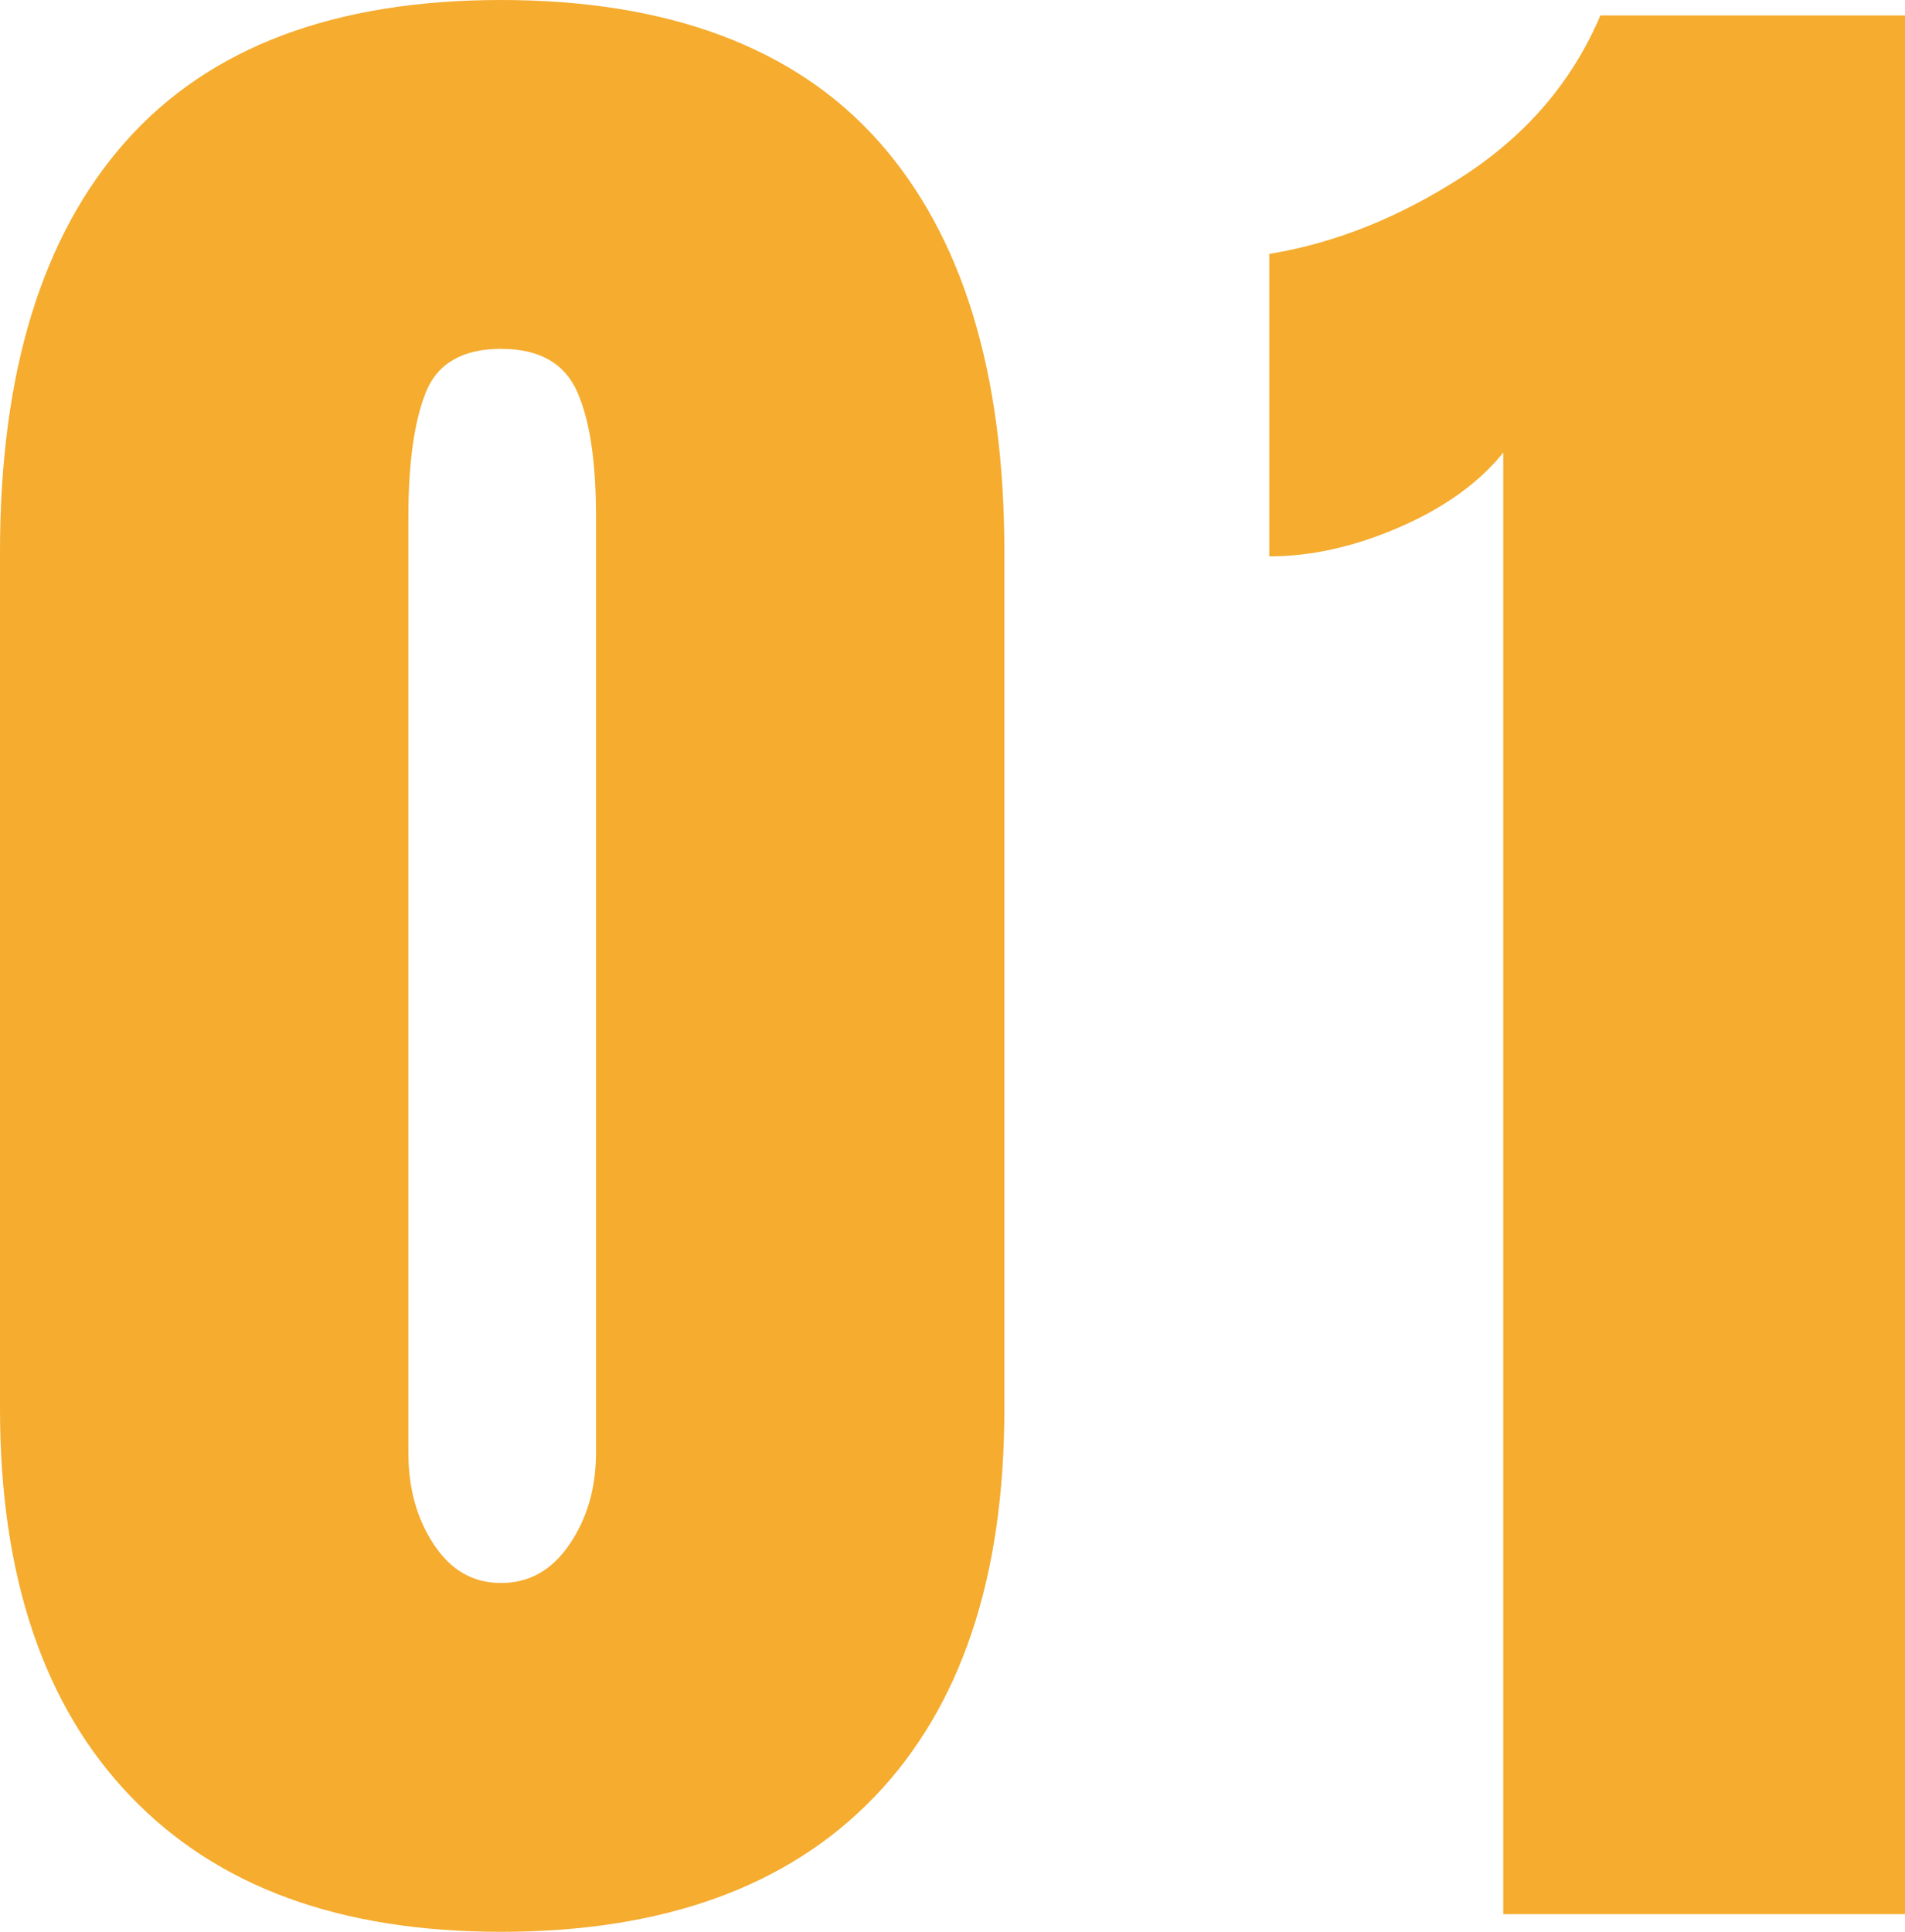
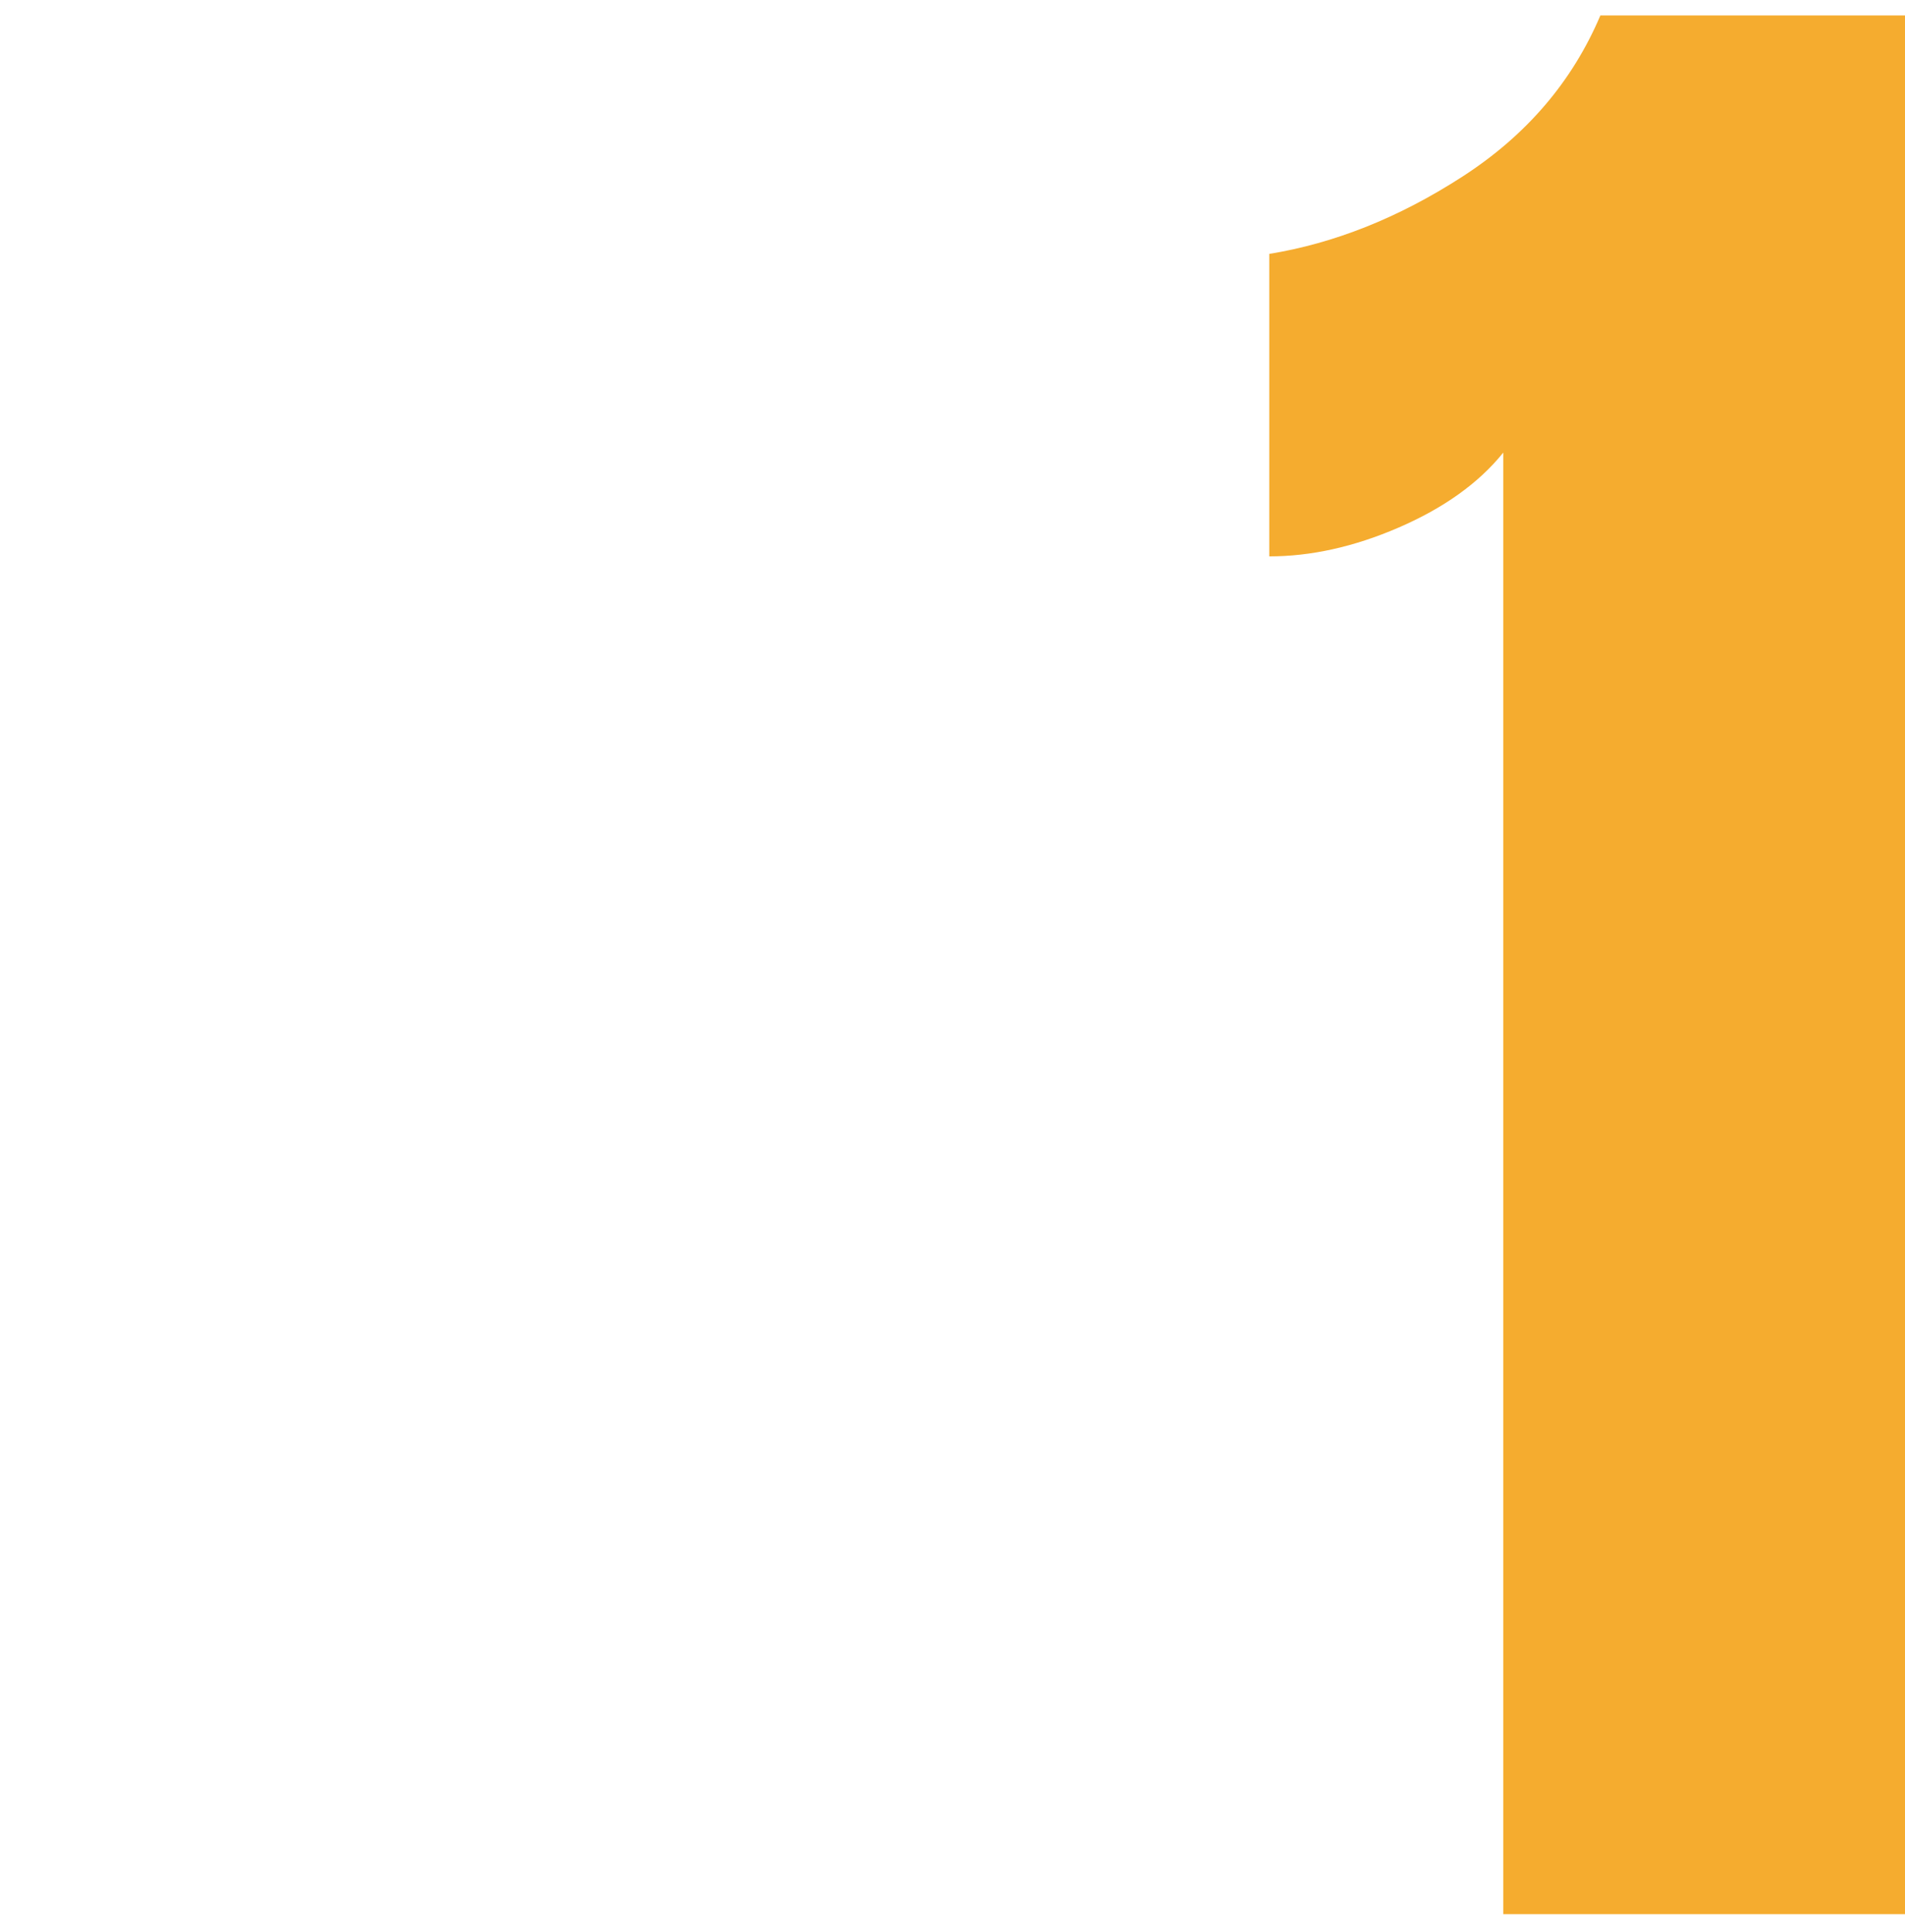
<svg xmlns="http://www.w3.org/2000/svg" id="_レイヤー_2" viewBox="0 0 34.52 35">
  <defs>
    <style>.cls-1{fill:#f5ac2f;}</style>
  </defs>
  <g id="_レイヤー_1-2">
    <g>
-       <path class="cls-1" d="m2.36,32.54c-1.57-1.64-2.36-3.98-2.36-7.02v-15.52c0-3.25.76-5.73,2.28-7.44C3.8.85,6.07,0,9.08,0s5.32.85,6.84,2.56c1.52,1.71,2.28,4.19,2.28,7.44v15.52c0,3.07-.79,5.41-2.36,7.04-1.57,1.63-3.83,2.44-6.76,2.44s-5.15-.82-6.72-2.46Zm7.96-4.56c.32-.47.48-1.02.48-1.66V9.36c0-.99-.11-1.74-.34-2.26s-.69-.78-1.38-.78-1.15.26-1.36.78c-.21.52-.32,1.27-.32,2.26v16.96c0,.64.15,1.19.46,1.66.31.47.71.7,1.22.7s.92-.23,1.24-.7Z" />
      <path class="cls-1" d="m27.24,8.2c-.45.56-1.09,1.01-1.9,1.36-.81.35-1.59.52-2.34.52v-5.48c1.17-.19,2.34-.65,3.5-1.4,1.16-.75,1.99-1.72,2.5-2.92h5.52v34.4h-7.28V8.2Z" />
    </g>
  </g>
</svg>